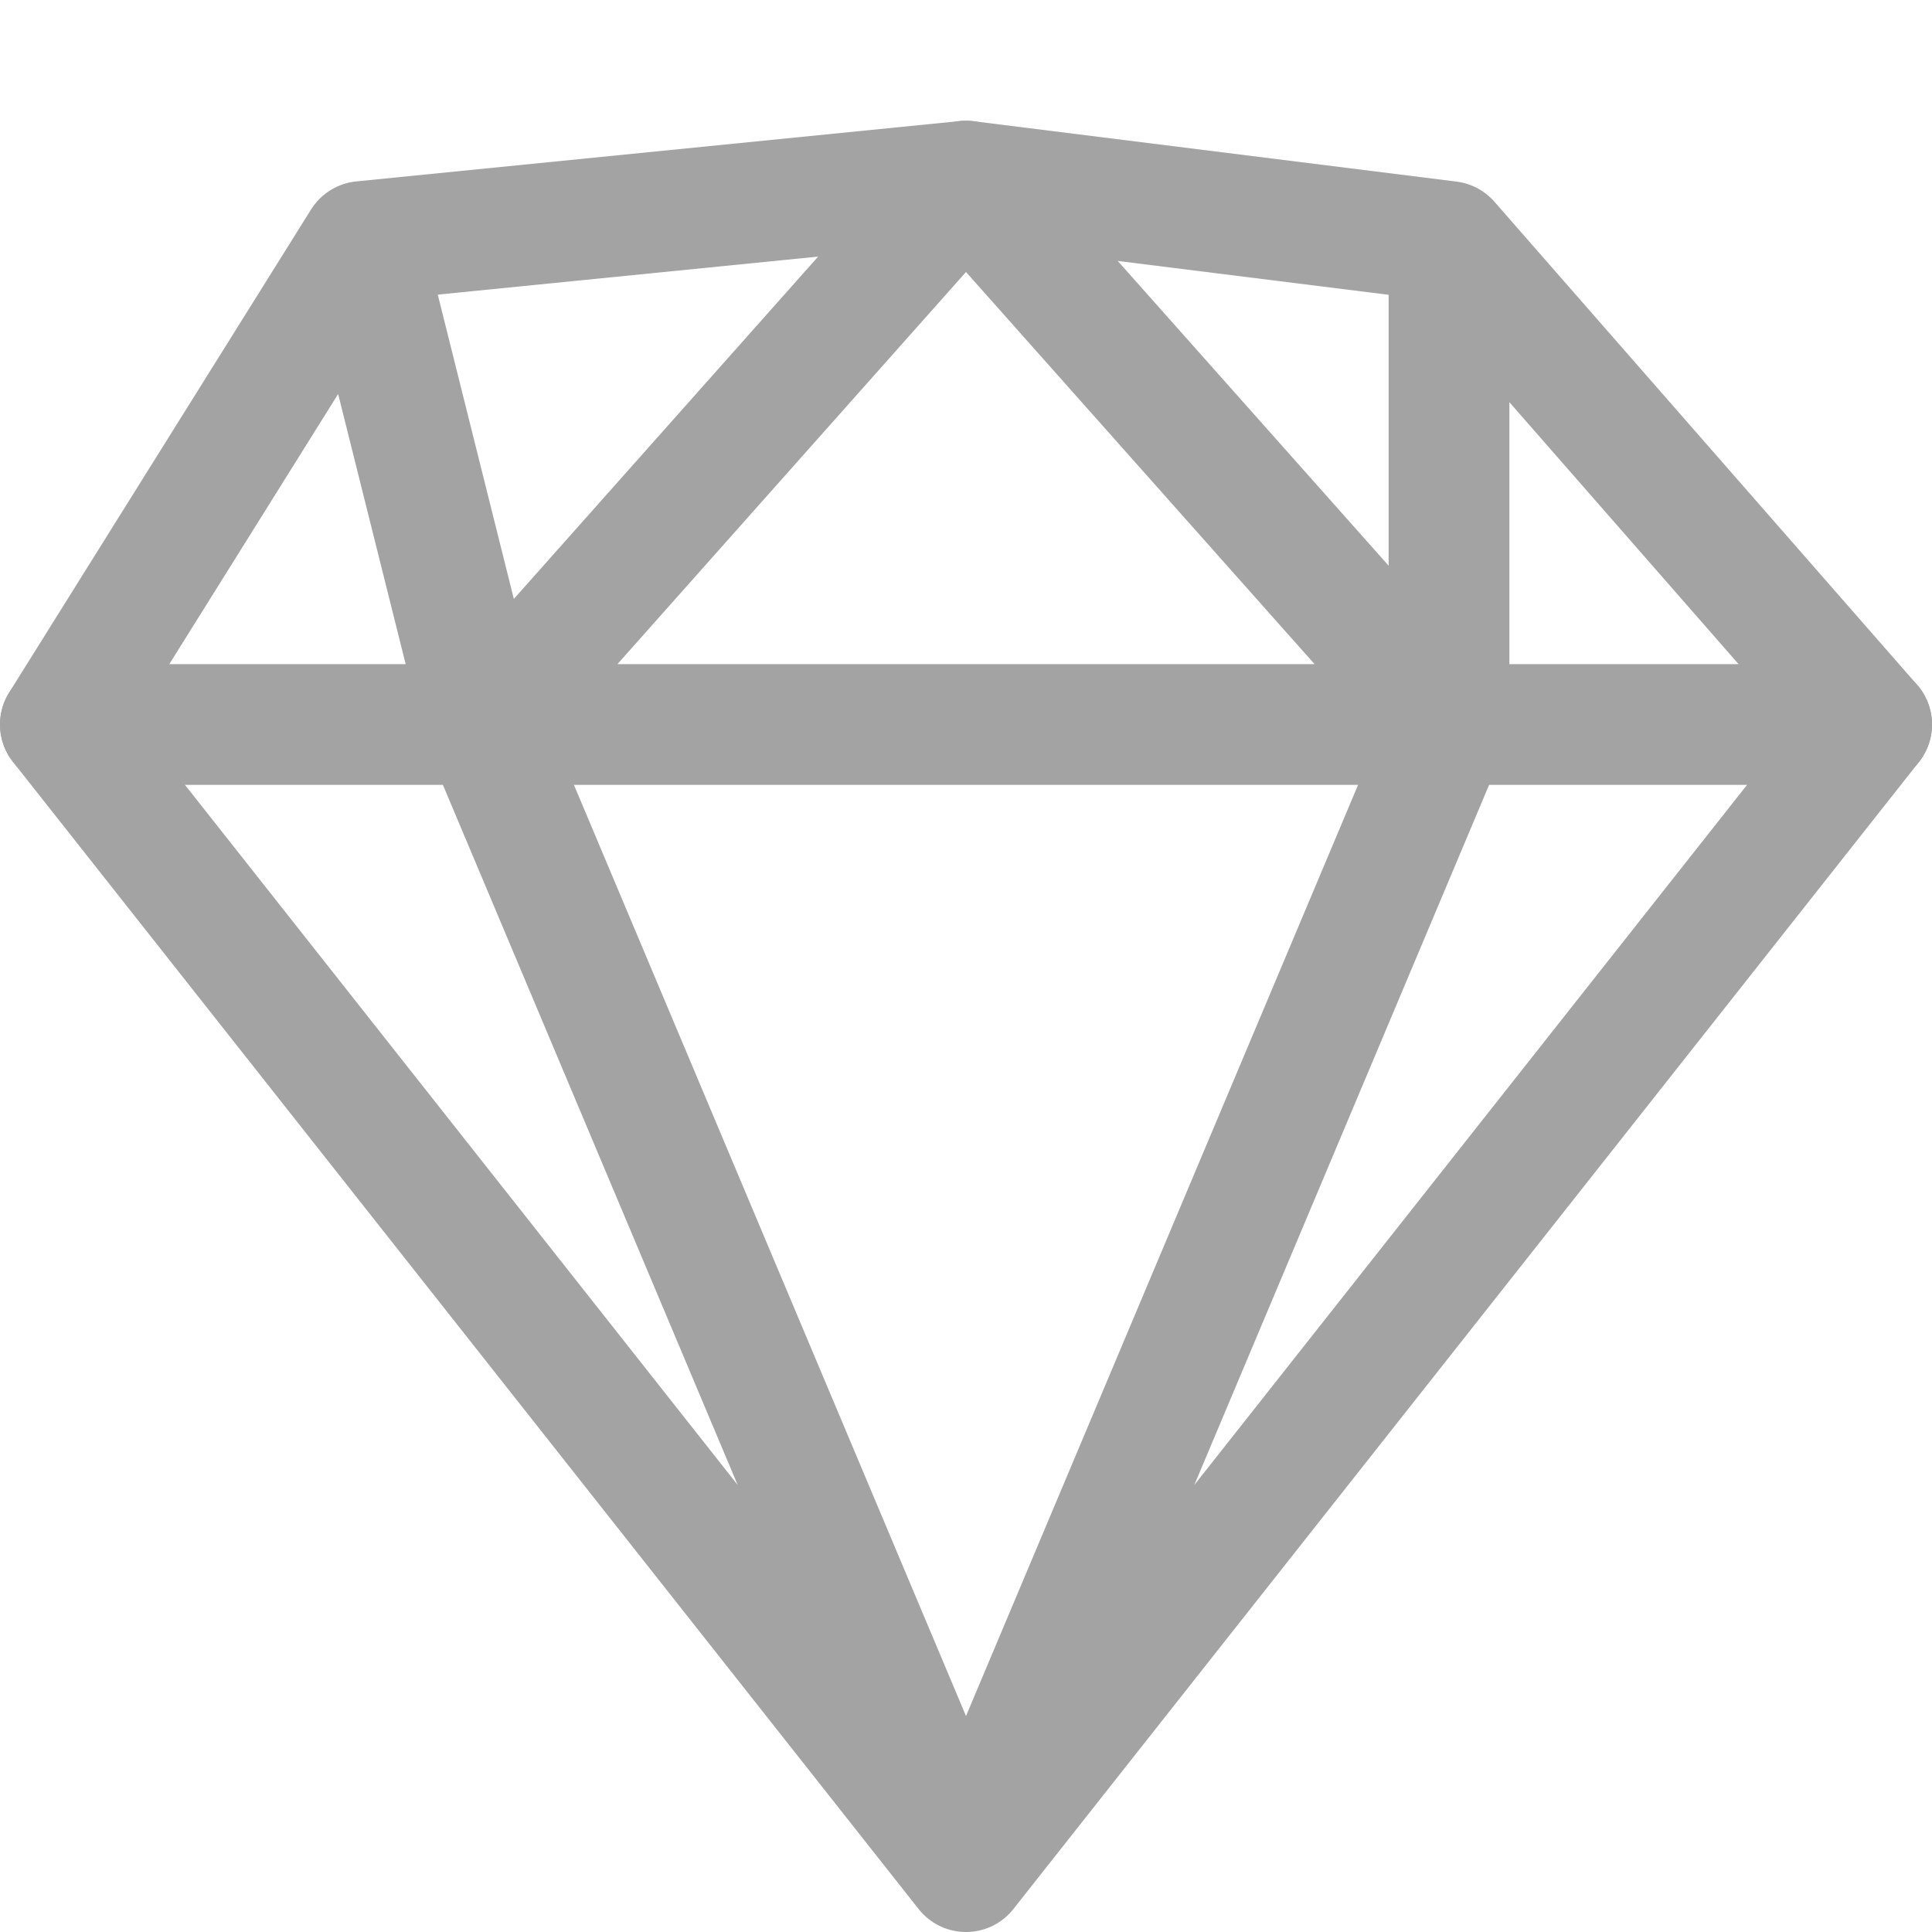
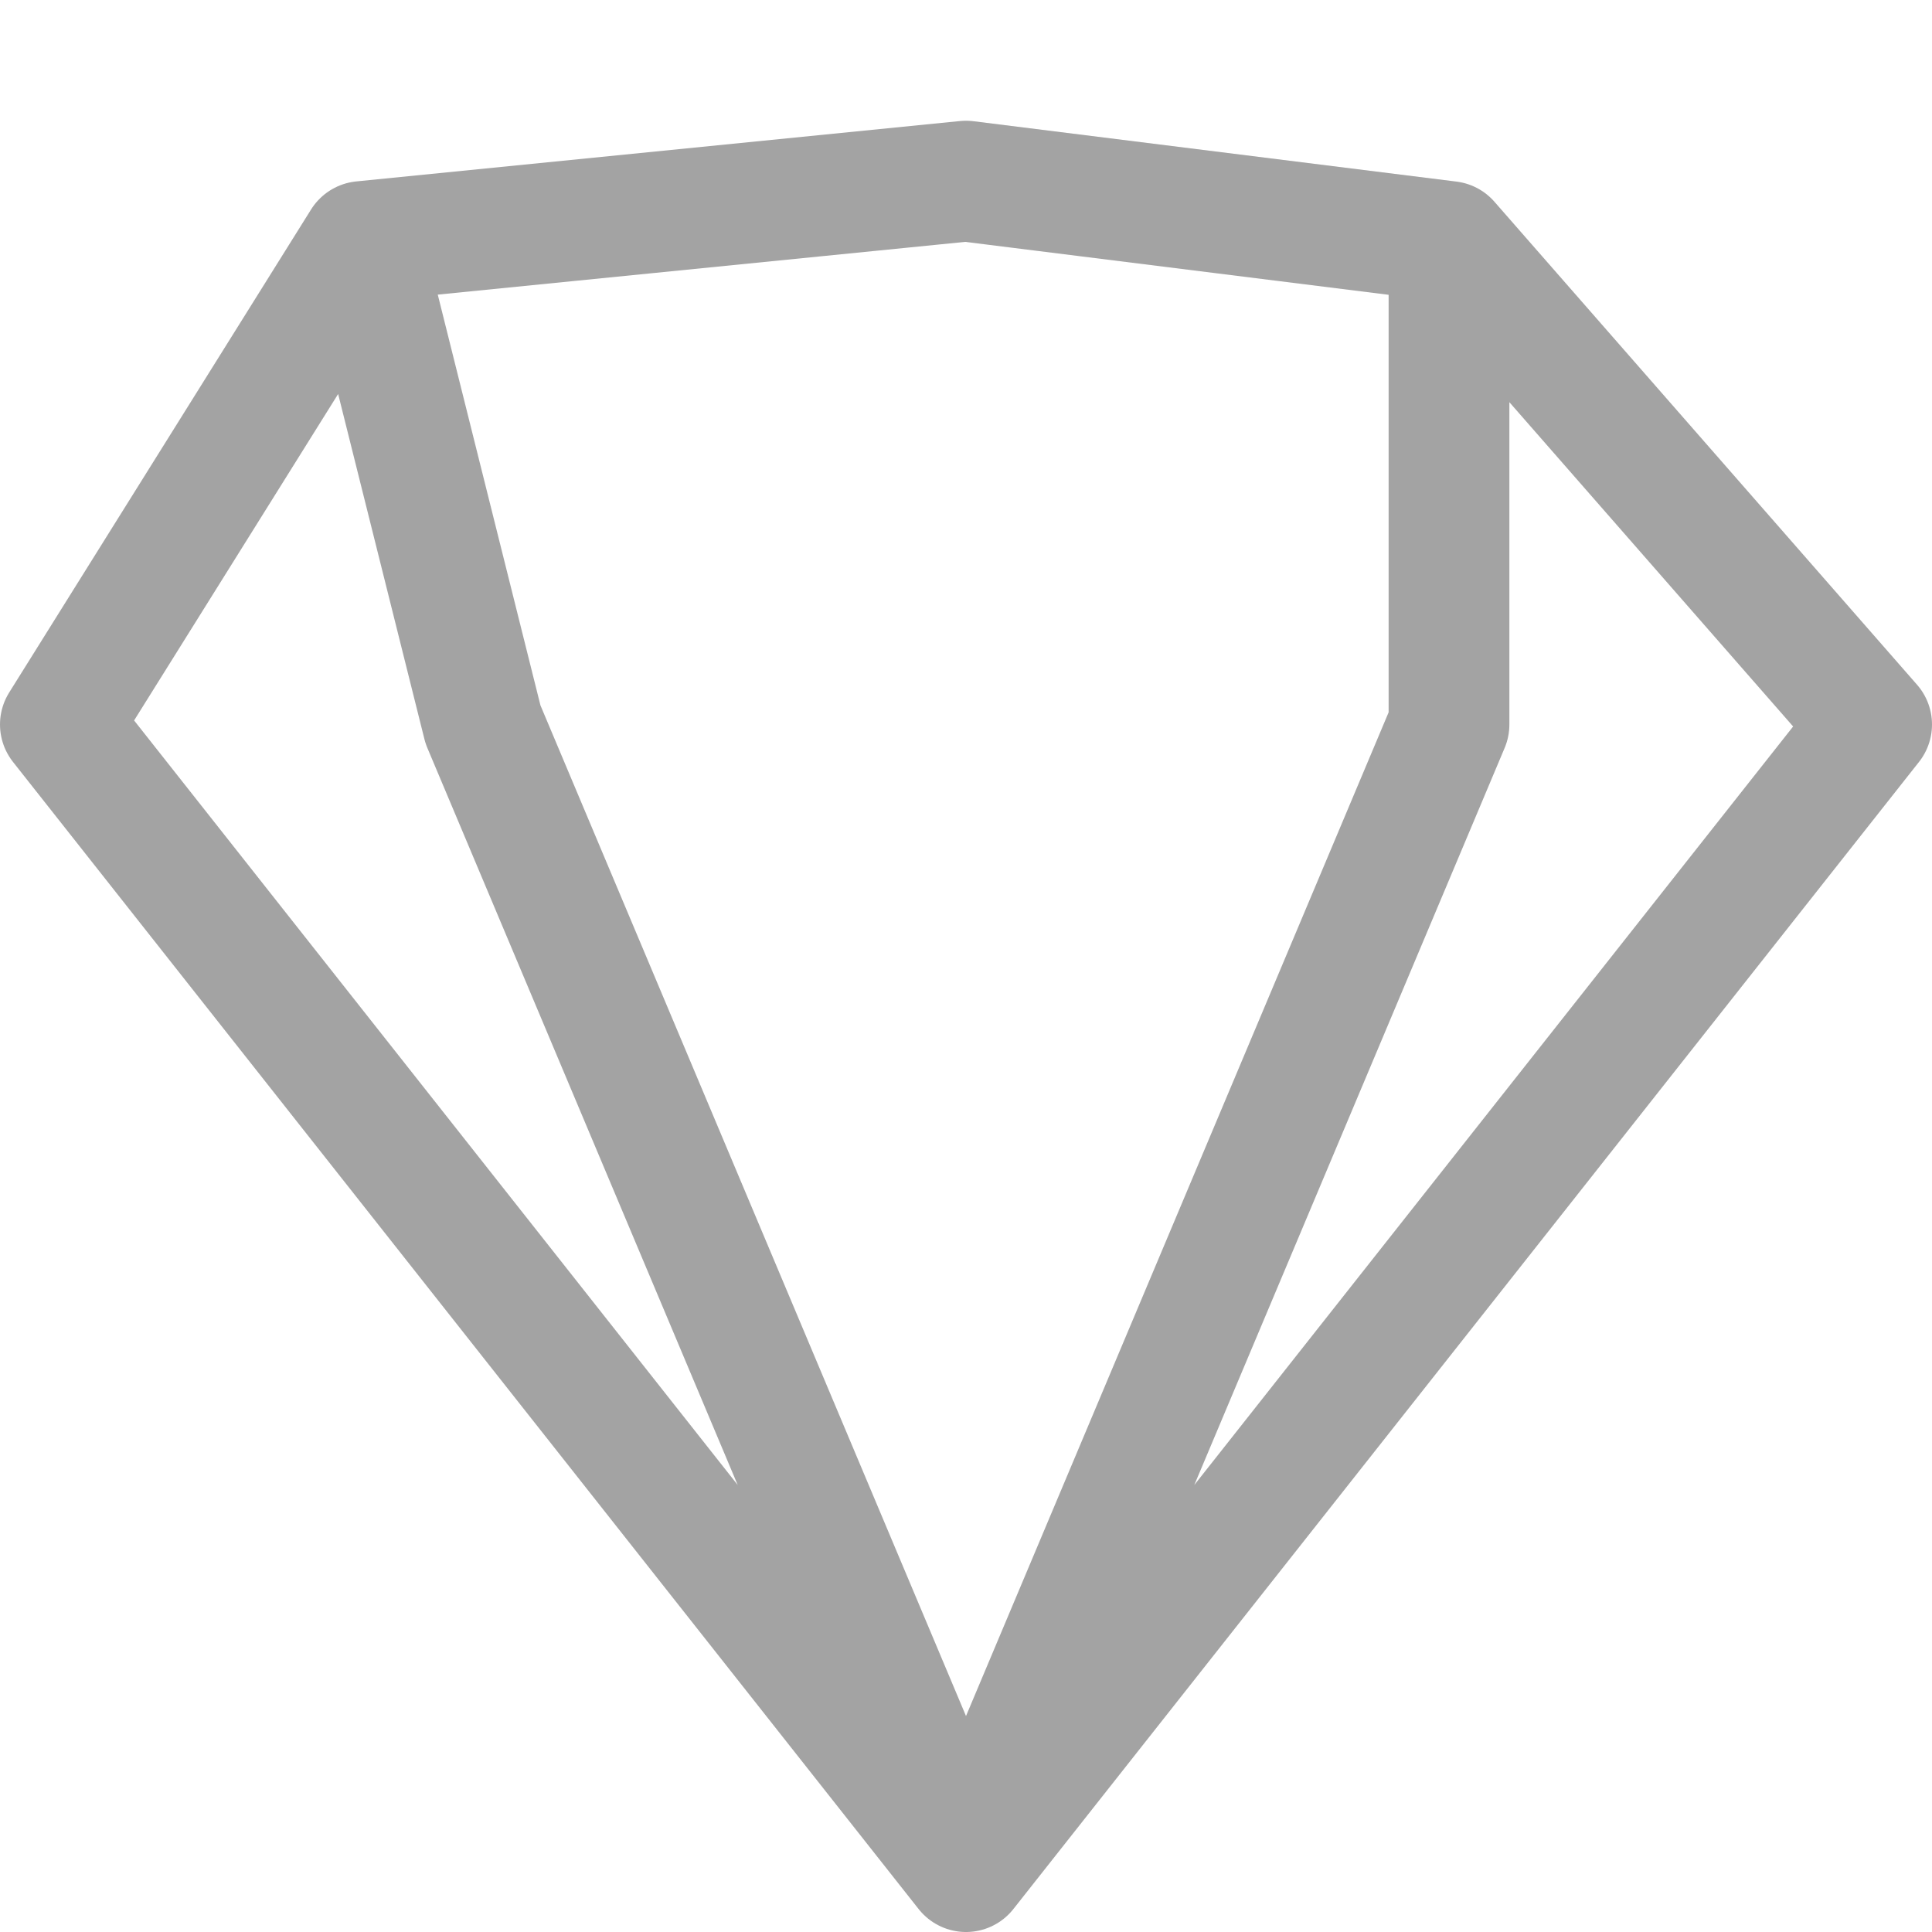
<svg xmlns="http://www.w3.org/2000/svg" id="Layer_1" version="1.1" viewBox="0 0 16 16">
  <defs>
    <style>
      .st0 {
        fill: none;
        stroke: #a3a3a3;
        stroke-linecap: round;
        stroke-linejoin: round;
      }
    </style>
  </defs>
-   <path class="st0" d="M.5,6h15M4,6L8,1.5l4,4.5" />
  <path class="st0" d="M8,15.5l7.5-9.5-3.5-4-4-.5-5,.5L.5,6l7.5,9.5ZM4,6l4,9.5M12,6l-4,9.5M3,2l1,4M12,2v4" />
</svg>